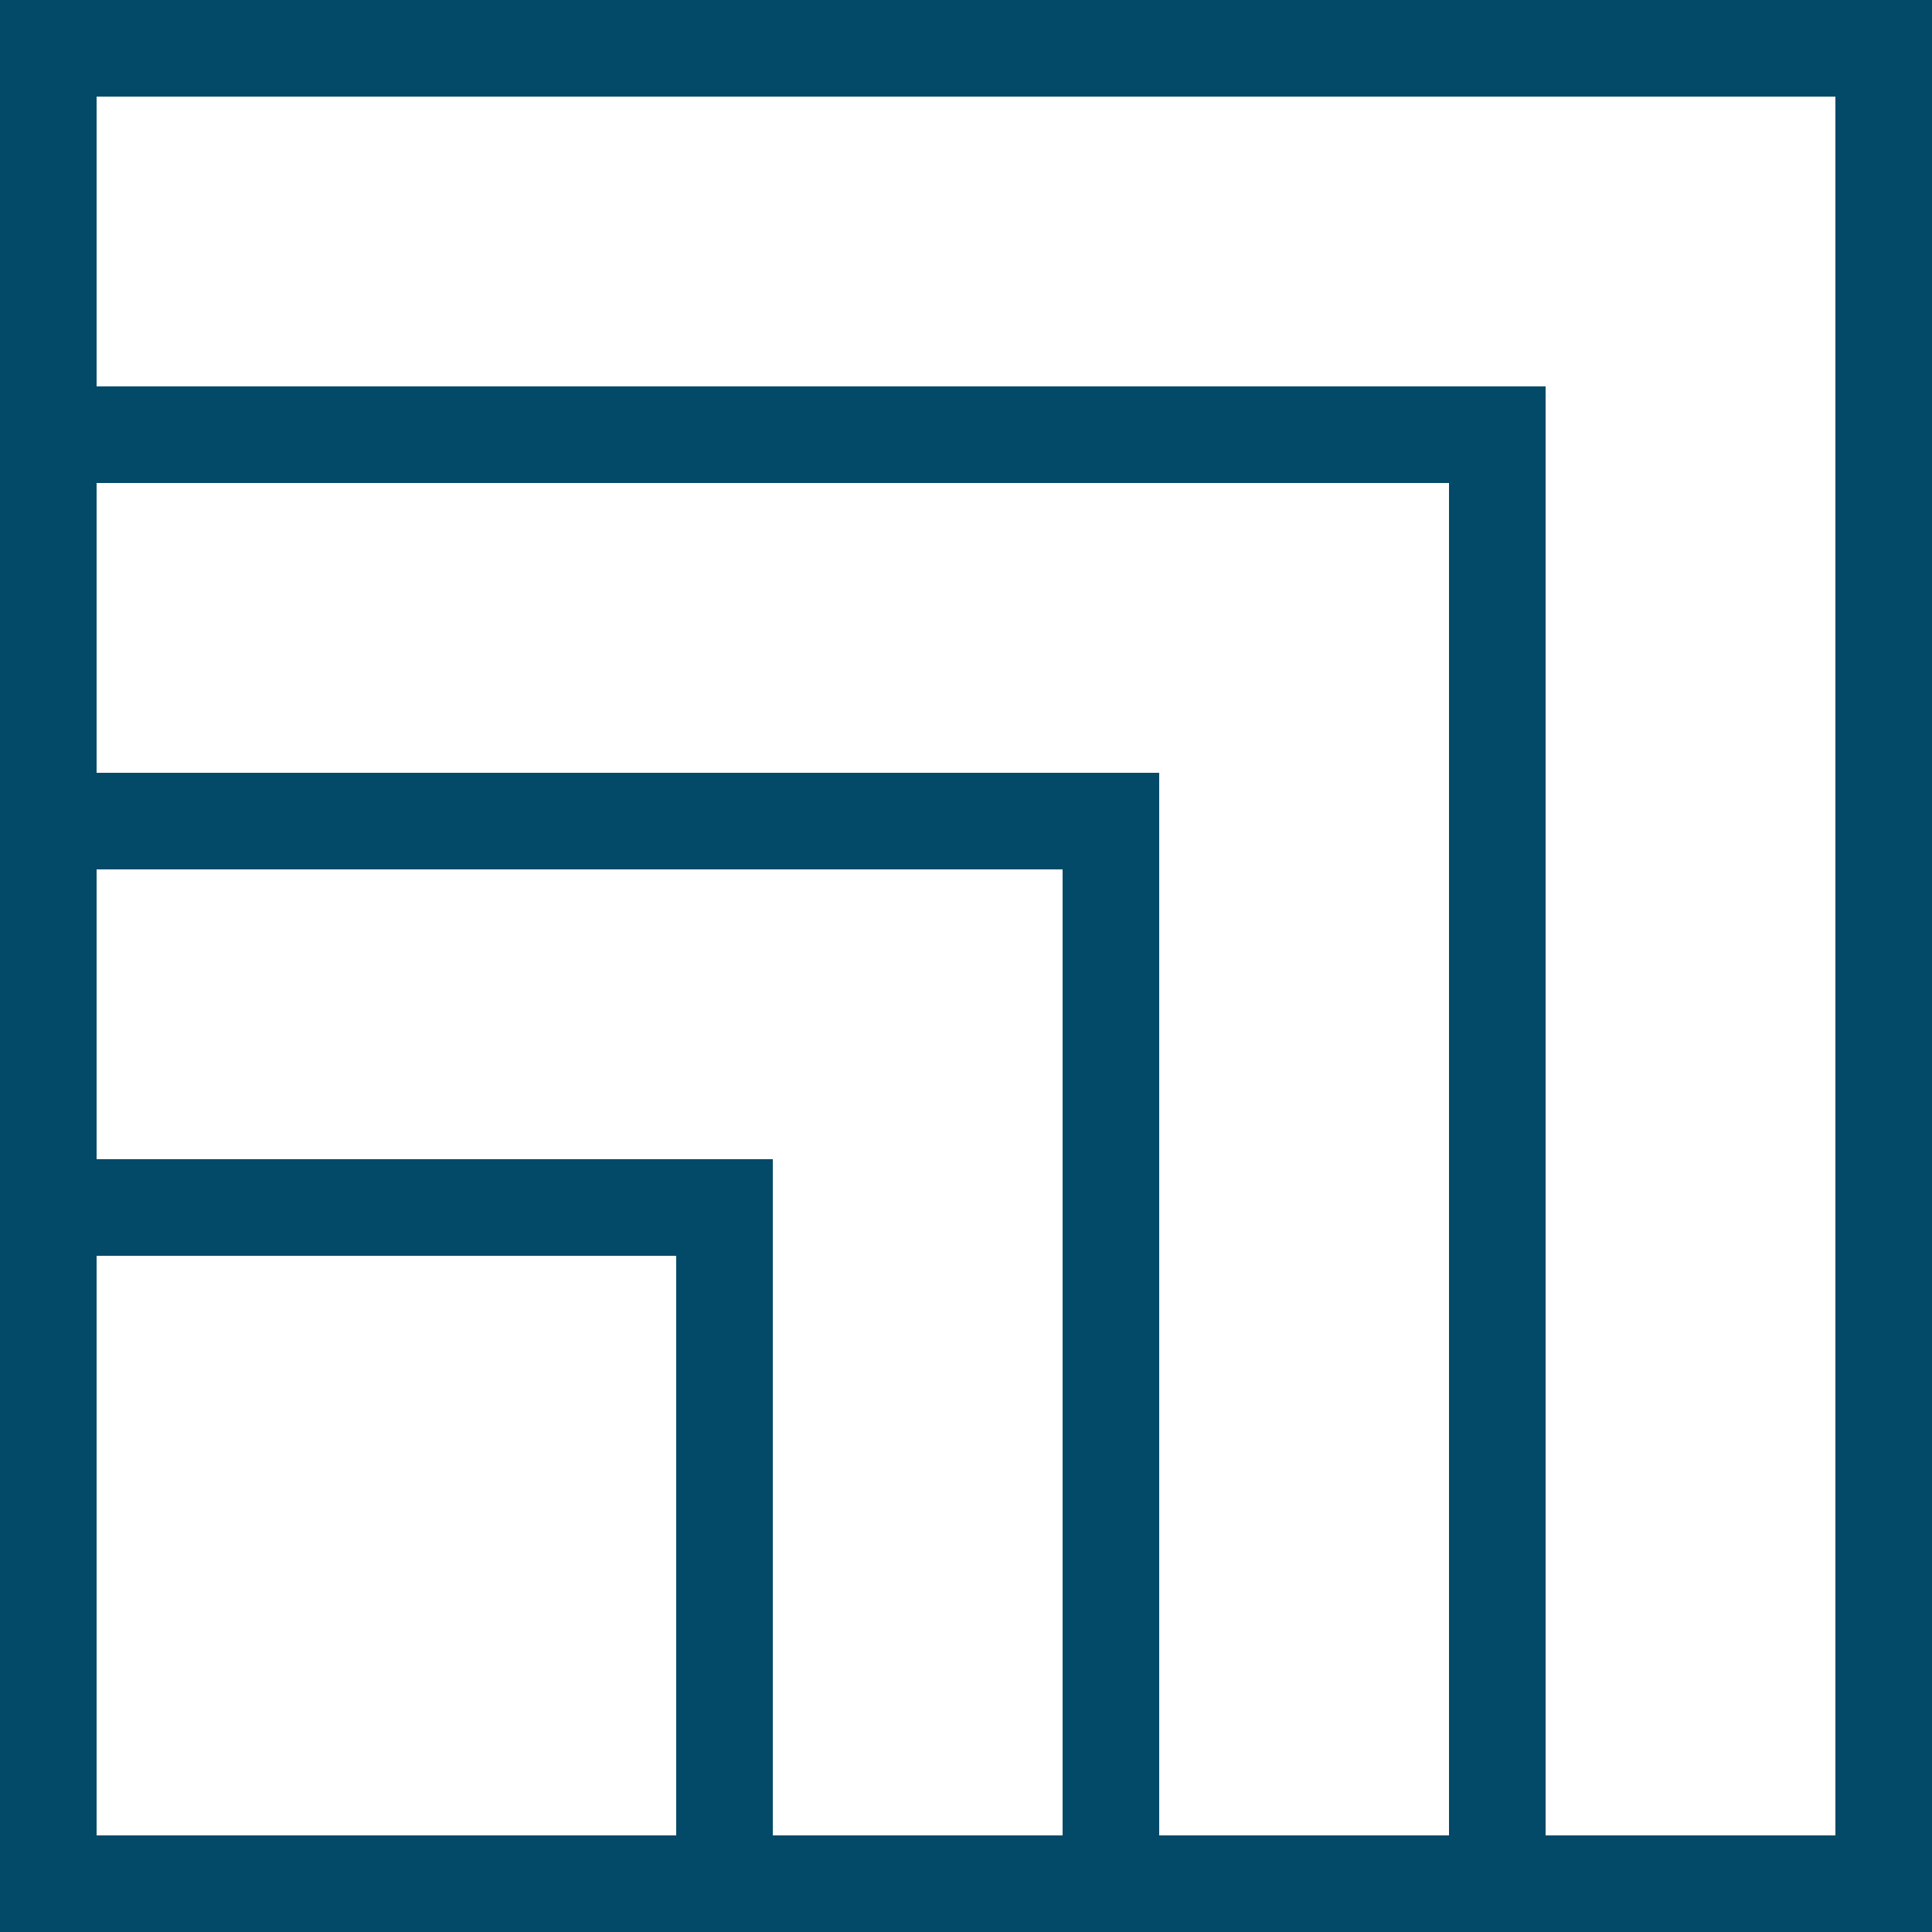
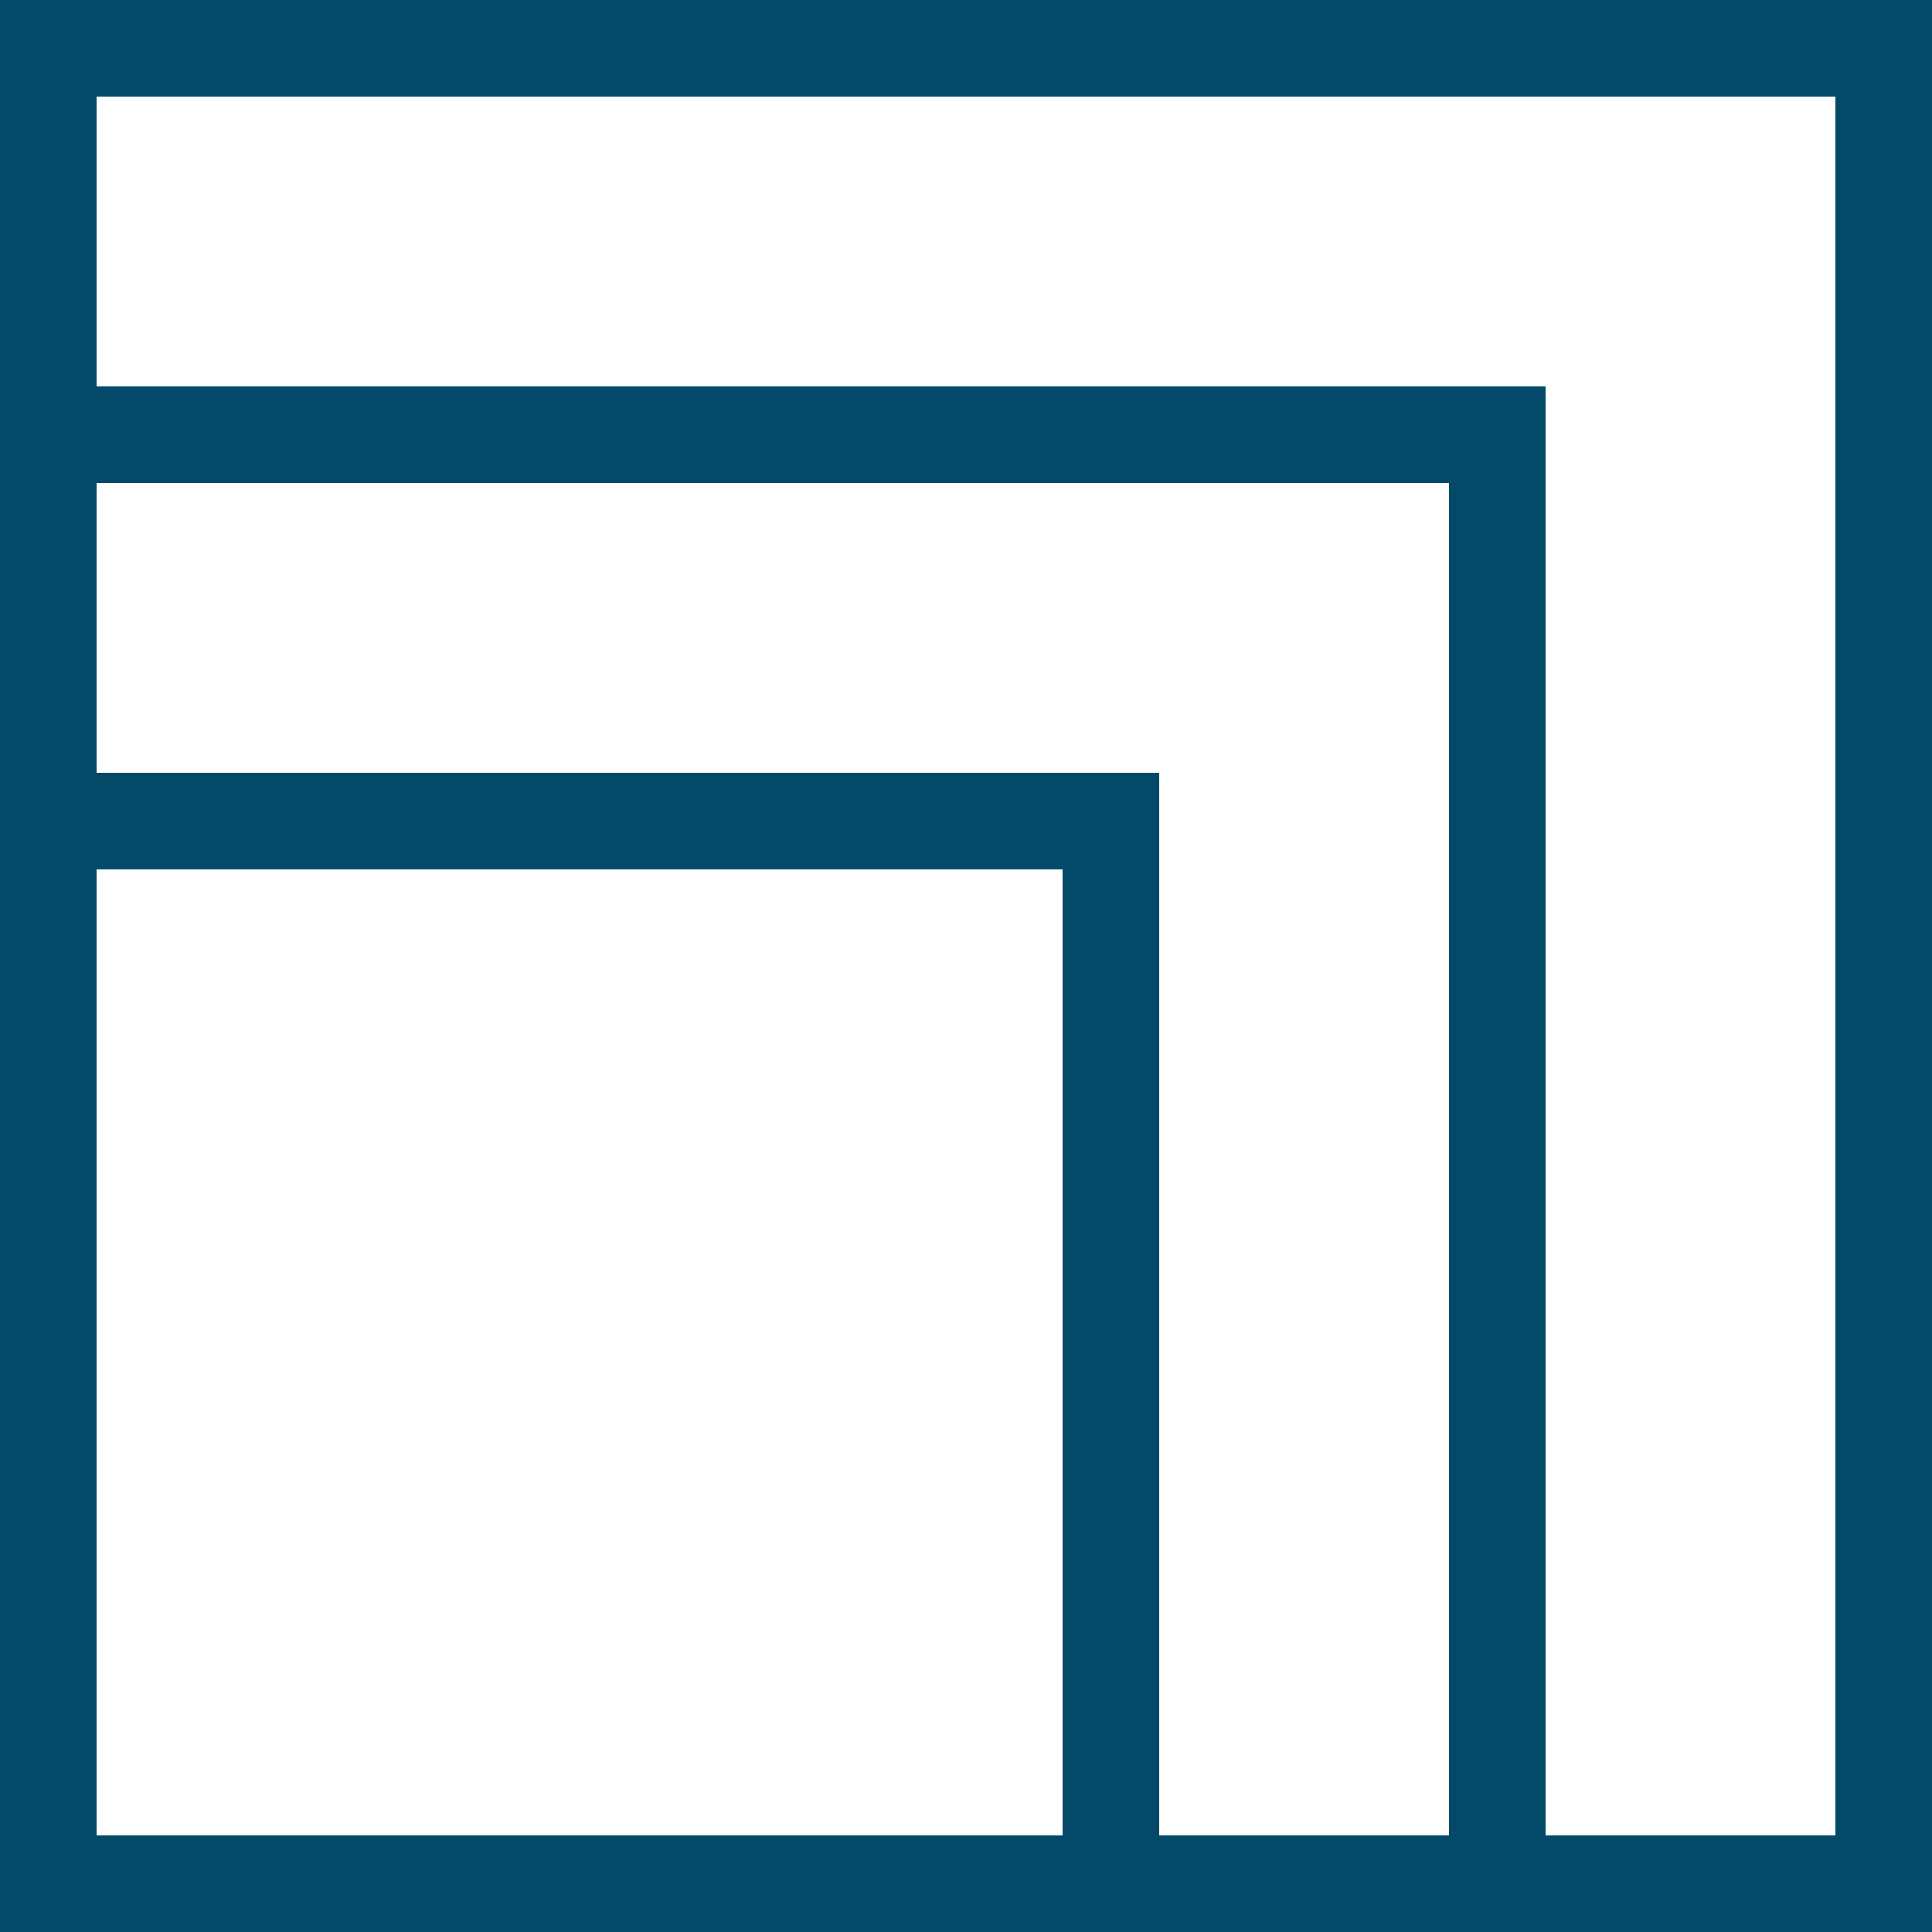
<svg xmlns="http://www.w3.org/2000/svg" viewBox="0 0 100 100" fill="none" stroke="#024a68">
  <rect x="2.5" y="2.5" width="95" height="95" stroke-width="5" />
  <rect x="2.5" y="22.5" width="75" height="75" stroke-width="5" />
  <rect x="2.5" y="42.5" width="55" height="55" stroke-width="5" />
-   <rect x="2.5" y="62.5" width="35" height="35" stroke-width="5" />
</svg>